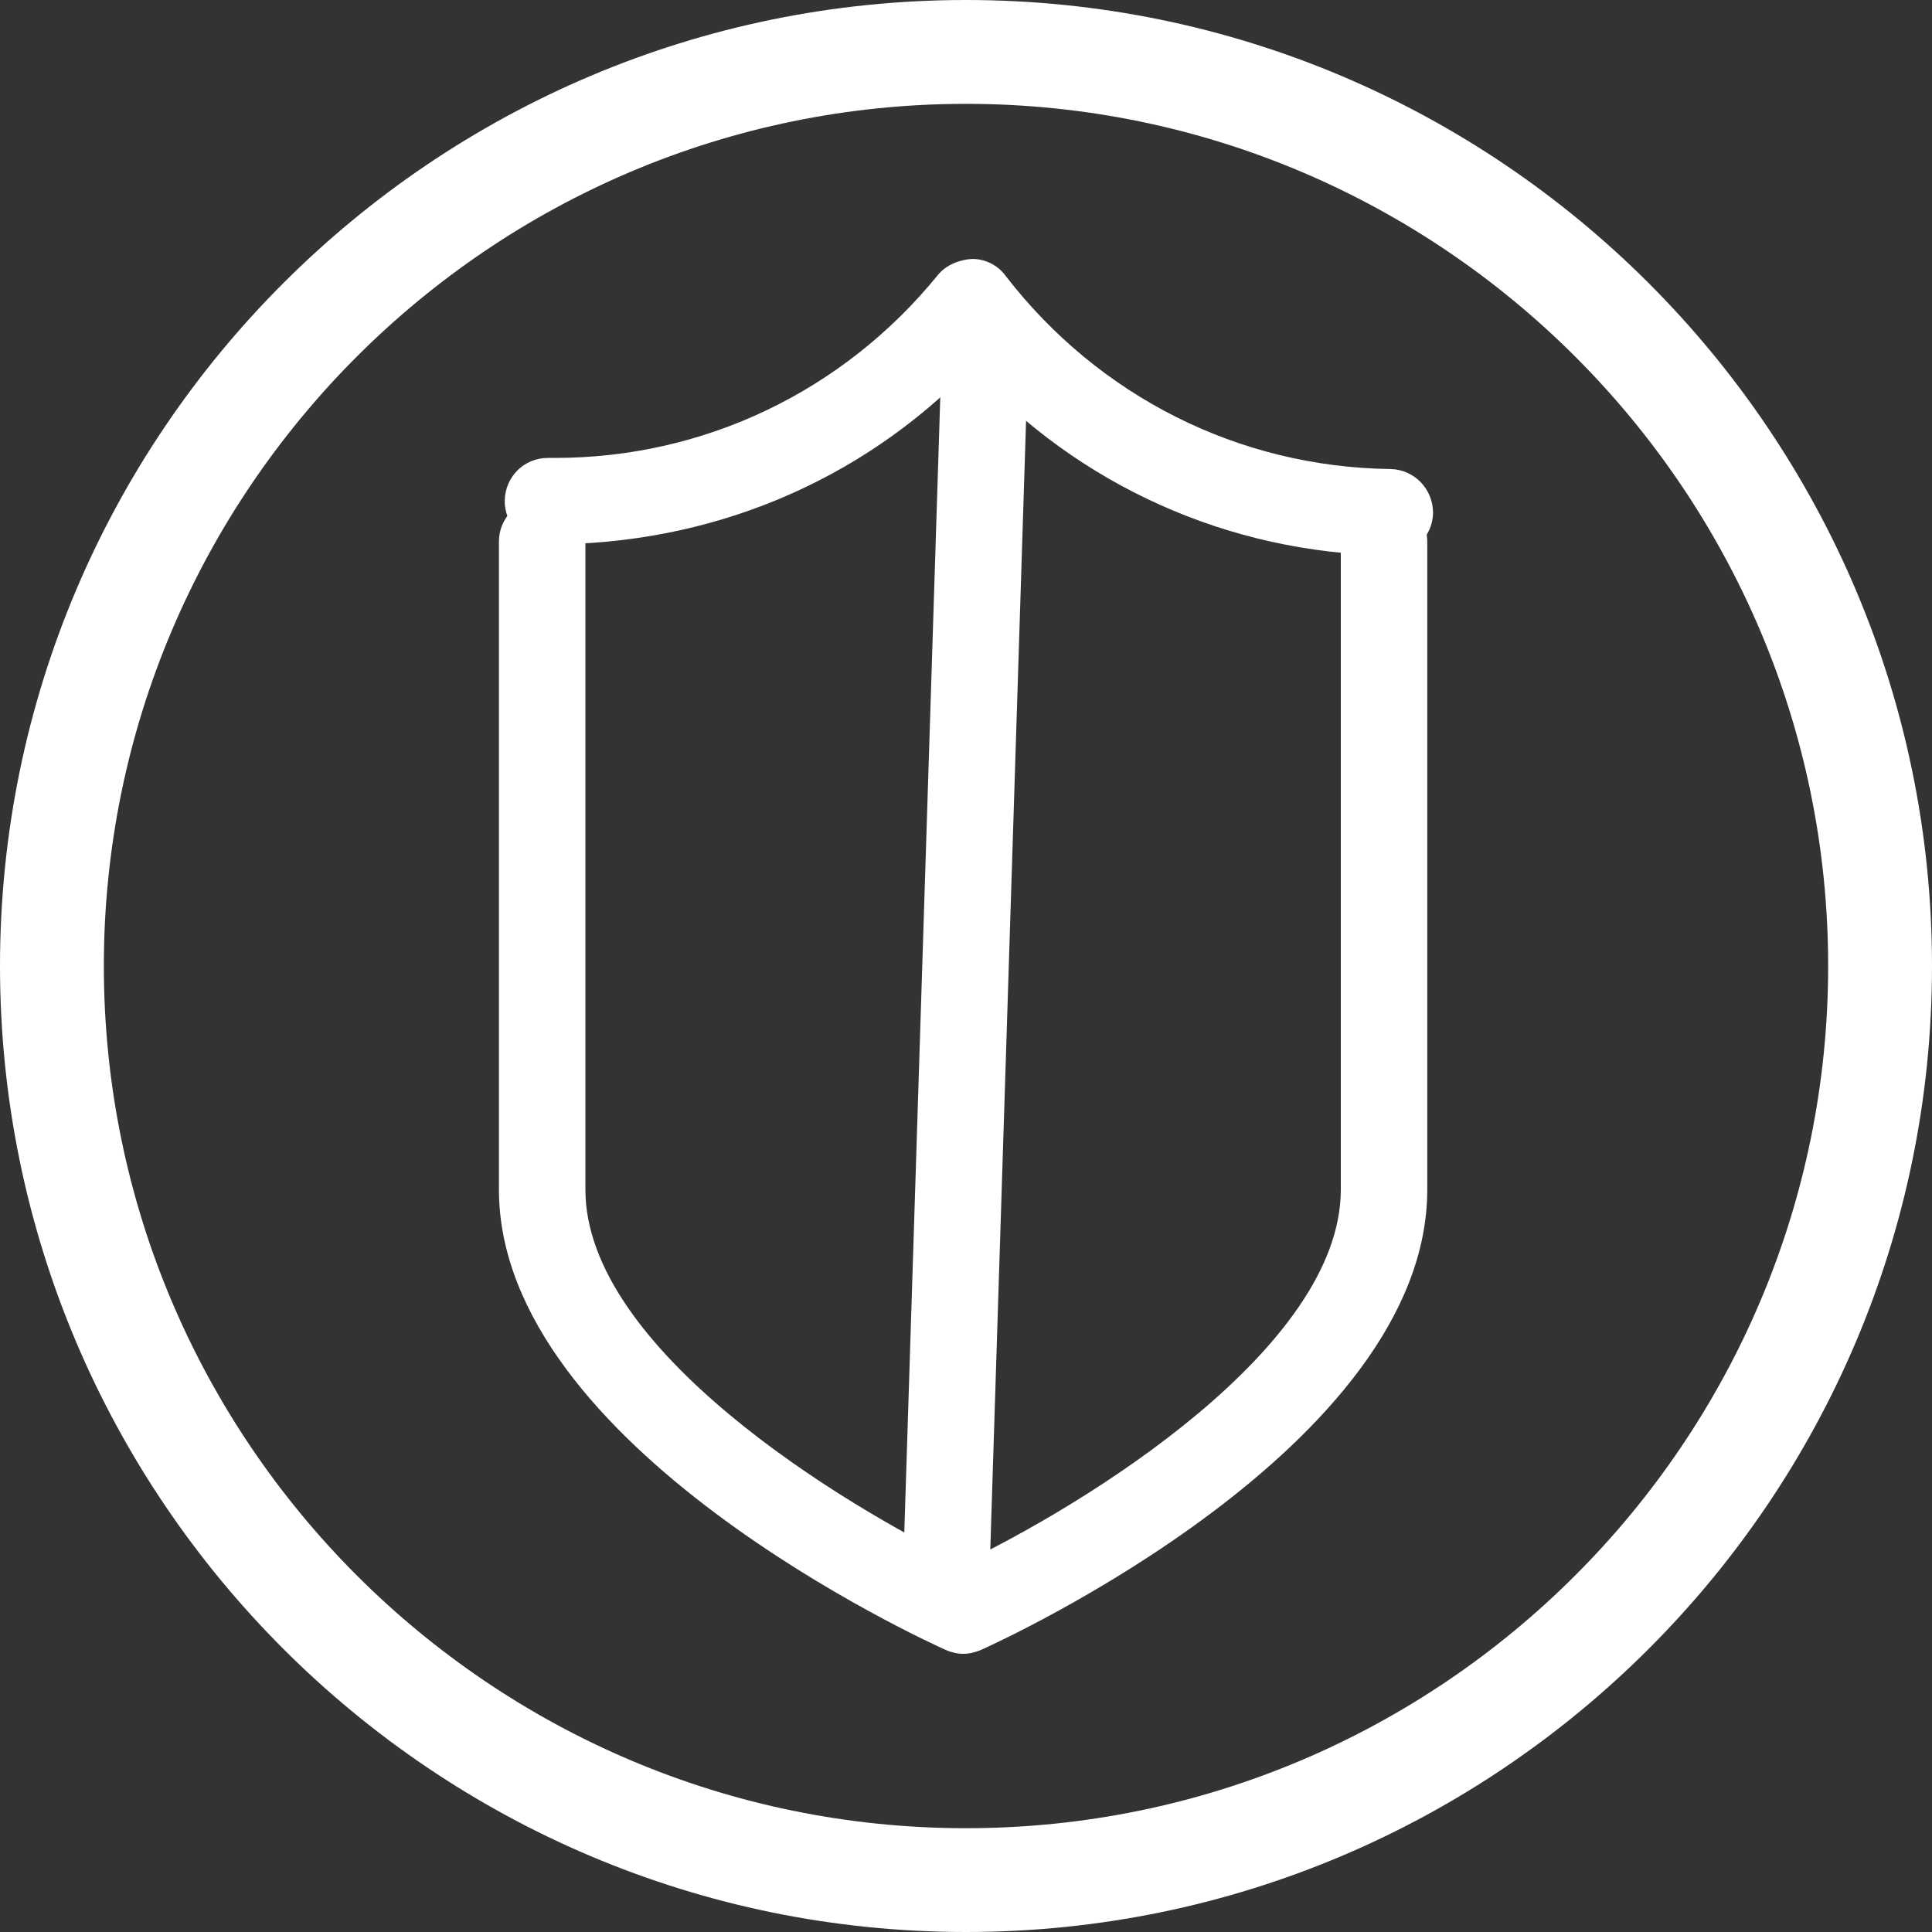
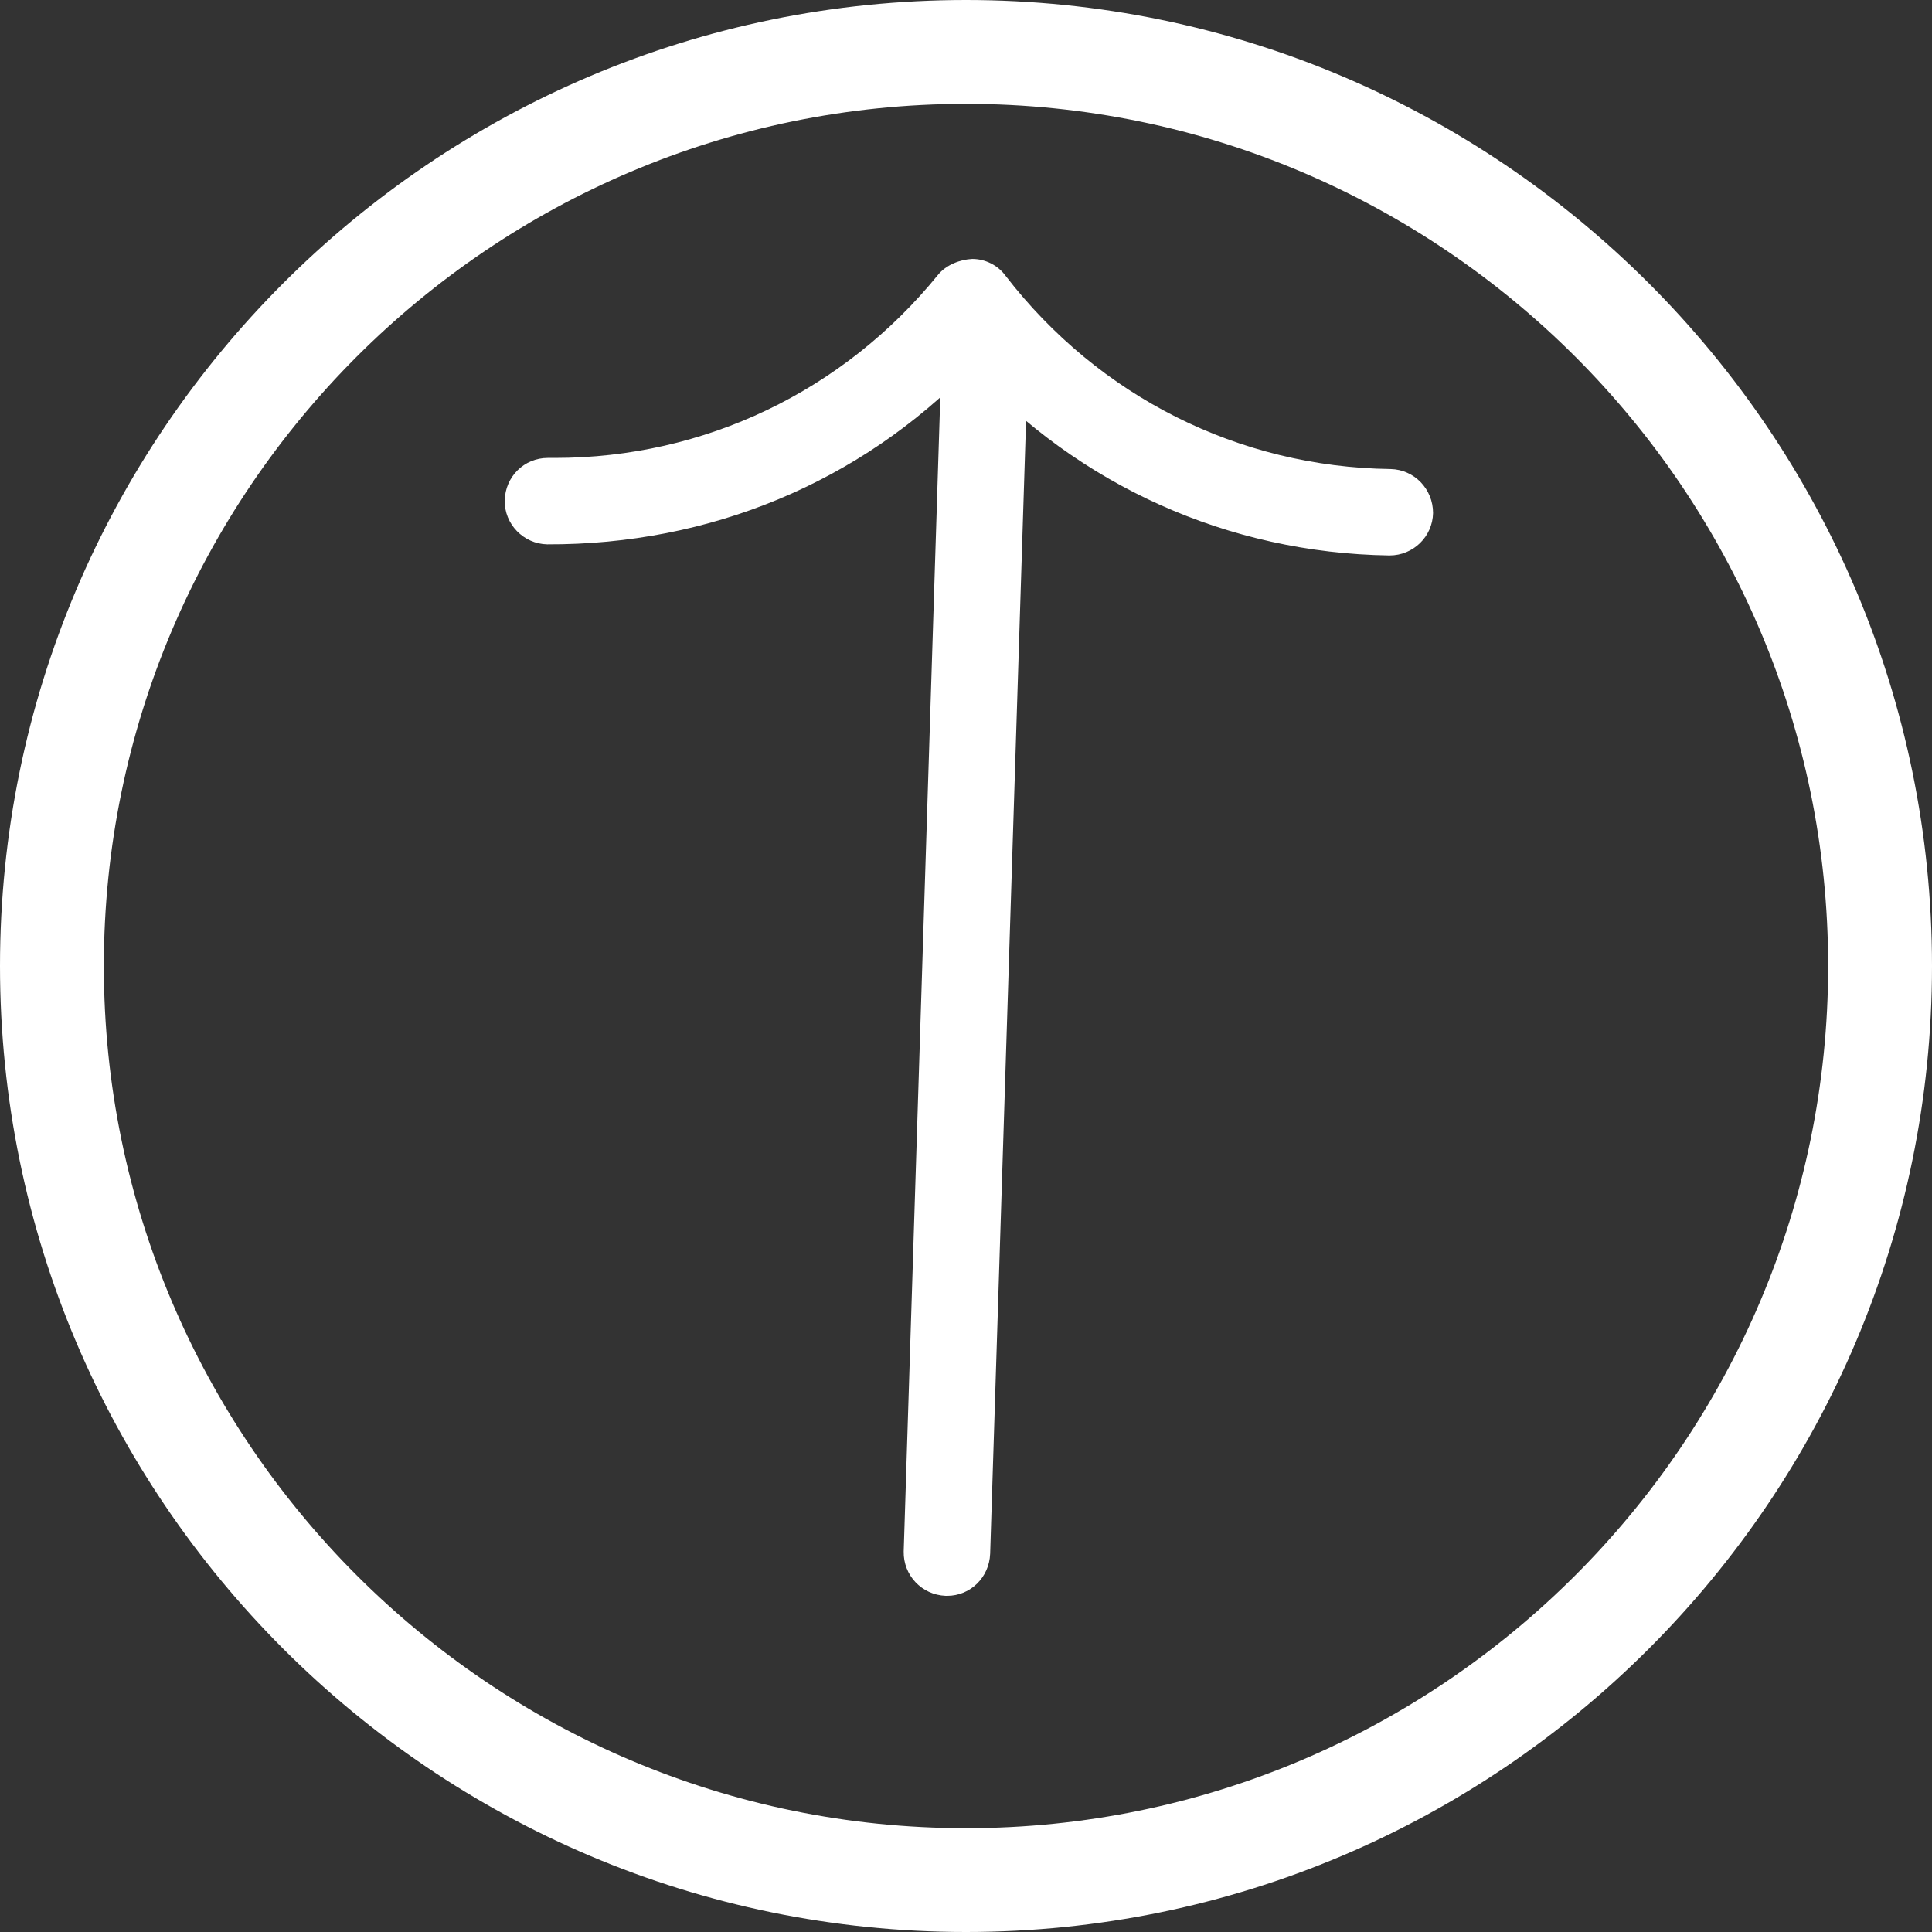
<svg xmlns="http://www.w3.org/2000/svg" version="1.1" id="Layer_1" x="0px" y="0px" width="40px" height="40px" viewBox="0 0 40 40" enable-background="new 0 0 40 40" xml:space="preserve">
  <rect x="0" y="0" width="40" height="40" fill="#333333" stroke="none" />
  <g>
    <g>
      <path fill-rule="evenodd" clip-rule="evenodd" fill="#FFFFFF" d="M20,2.15C10.16,2.15,2.15,10.16,2.15,20    c0,9.84,8.01,17.851,17.85,17.851S37.85,29.84,37.85,20C37.85,10.16,29.84,2.15,20,2.15z M20,40C8.97,40,0,31.03,0,20    C0,8.97,8.97,0,20,0s20,8.97,20,20C40,31.03,31.03,40,20,40z" />
    </g>
    <g>
      <g>
        <path fill="#FFFFFF" d="M28.77,11.5h-0.01c-3.33-0.05-6.43-1.45-8.66-3.879c-2.3,2.37-5.41,3.66-8.77,3.649     c-0.49-0.009-0.89-0.419-0.88-0.909c0.01-0.49,0.4-0.88,0.89-0.88h0.15c3.09,0,5.97-1.379,7.93-3.79     c0.17-0.21,0.46-0.319,0.71-0.33c0.27,0,0.53,0.13,0.69,0.35c1.93,2.5,4.83,3.96,7.97,4c0.49,0.01,0.88,0.411,0.88,0.911     C29.66,11.11,29.26,11.5,28.77,11.5z" />
      </g>
      <g>
-         <path fill="#FFFFFF" d="M19.94,34.24c-0.12,0-0.25-0.03-0.36-0.08c-0.38-0.17-9.25-4.2-9.25-9.53V11.21c0-0.49,0.4-0.89,0.9-0.89     c0.49,0,0.89,0.4,0.89,0.89v13.42c0,3.3,5.34,6.54,7.82,7.73c2.49-1.19,7.82-4.44,7.82-7.73V11.21c0-0.49,0.4-0.89,0.9-0.89     c0.49,0,0.89,0.4,0.89,0.89v13.42c0,5.33-8.86,9.36-9.24,9.53C20.19,34.21,20.07,34.24,19.94,34.24z" />
-       </g>
+         </g>
    </g>
    <g>
      <path fill="#FFFFFF" d="M19.61,33.04h-0.03c-0.5-0.02-0.88-0.429-0.87-0.919L19.5,7.2c0.02-0.5,0.42-0.92,0.92-0.871    c0.5,0.021,0.88,0.431,0.87,0.92L20.5,32.17C20.48,32.66,20.09,33.04,19.61,33.04z" />
    </g>
  </g>
</svg>